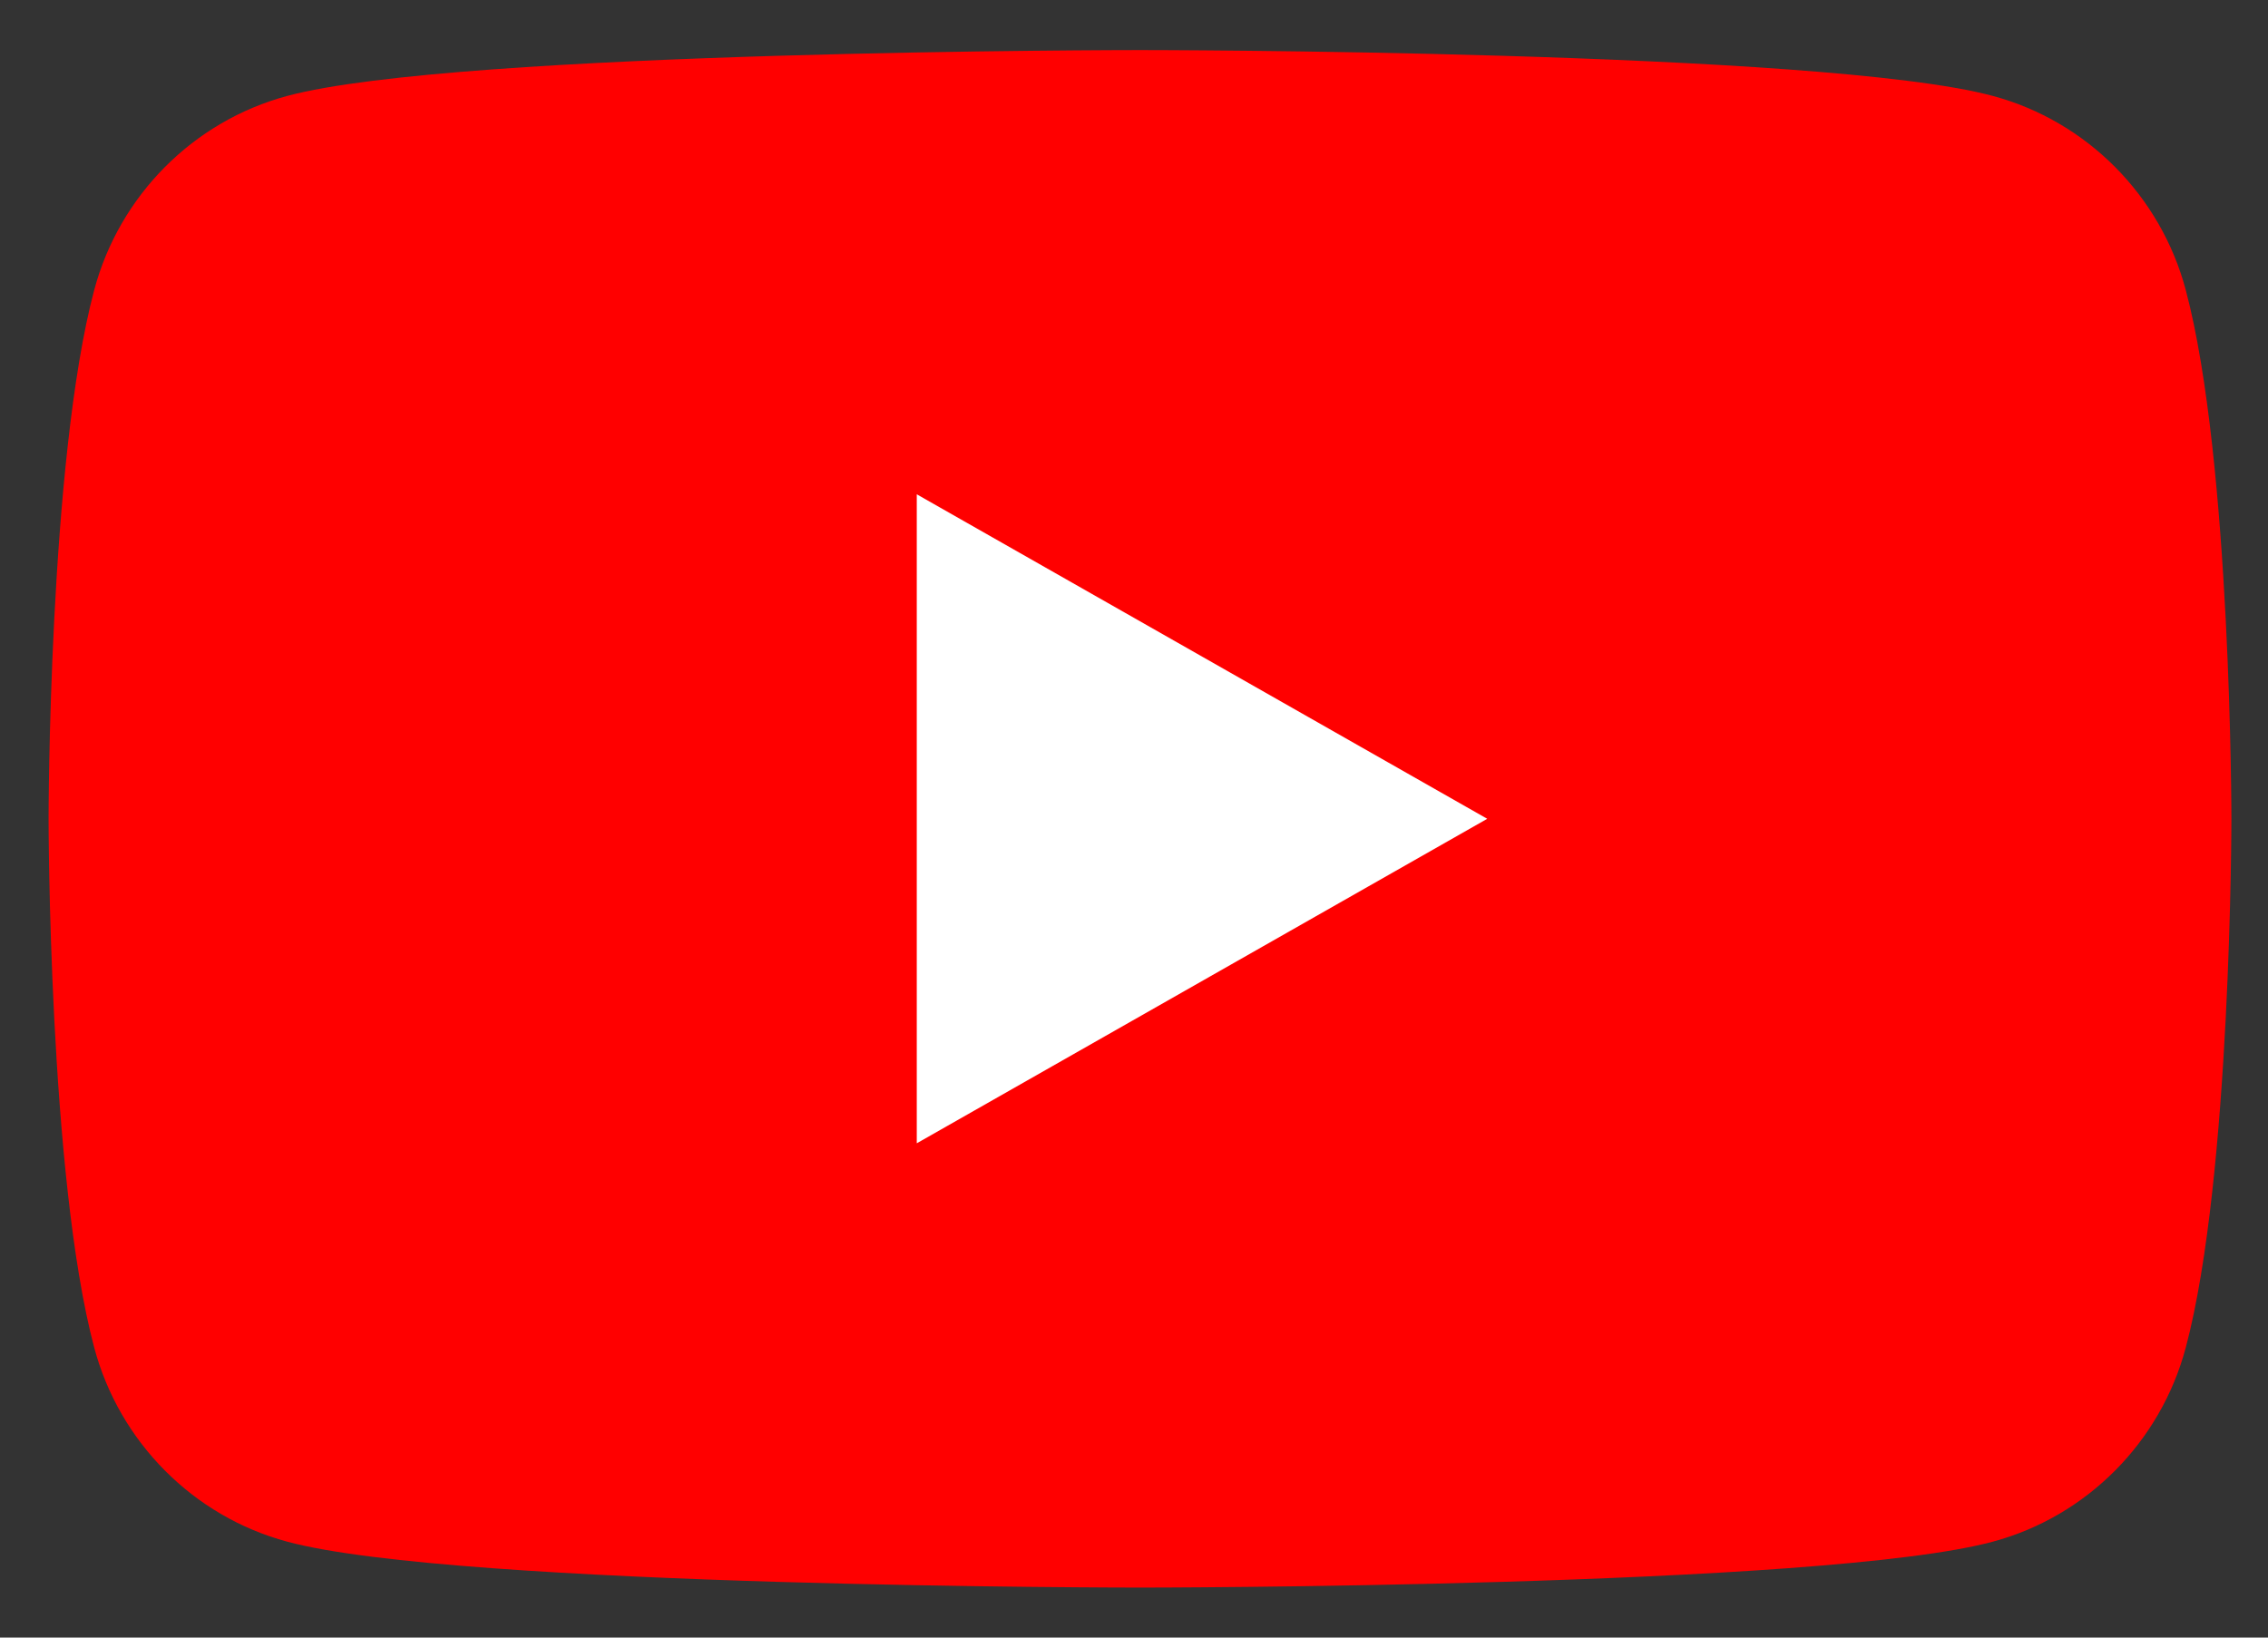
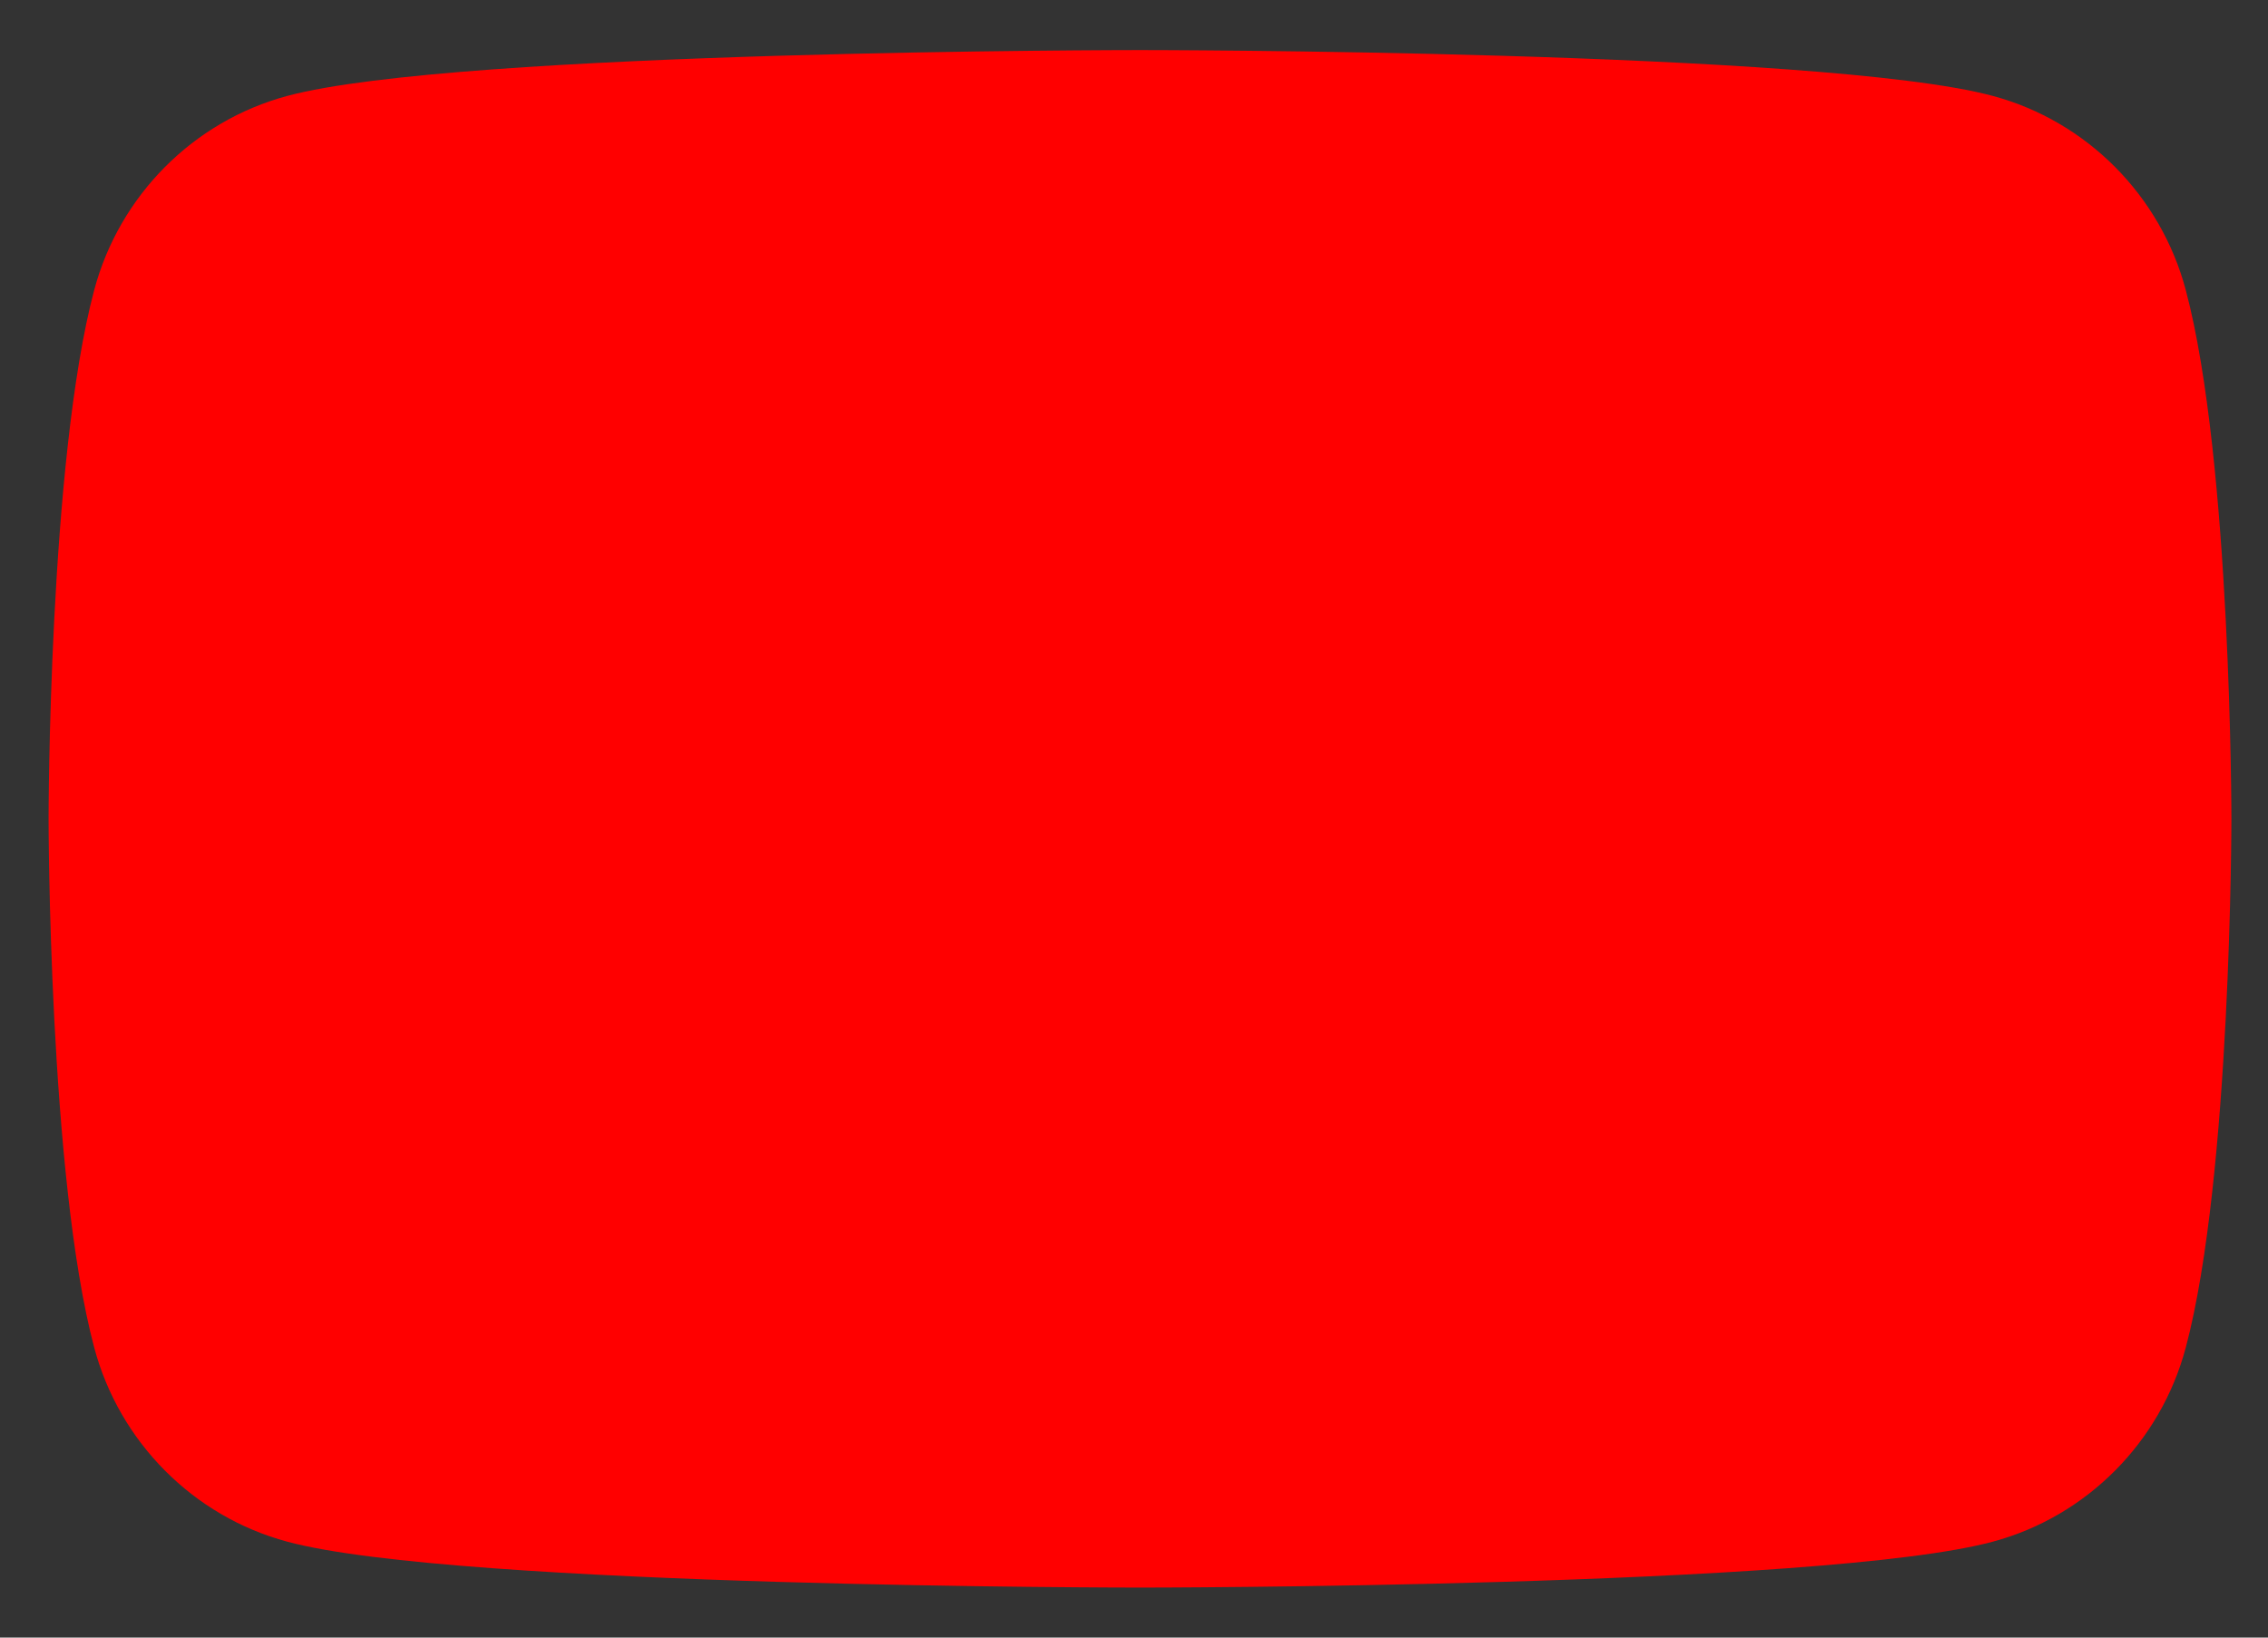
<svg xmlns="http://www.w3.org/2000/svg" width="36" height="26" viewBox="0 0 36 26" fill="none">
  <rect x="0" y="0" width="36" height="26" fill="#333333" stroke="none" />
  <path d="M34.695 4.606C34.297 3.106 33.123 1.924 31.632 1.523C28.93 0.795 18.095 0.795 18.095 0.795C18.095 0.795 7.261 0.795 4.559 1.523C3.068 1.924 1.894 3.106 1.495 4.606C0.771 7.326 0.771 13 0.771 13C0.771 13 0.771 18.674 1.495 21.394C1.894 22.894 3.068 24.076 4.559 24.477C7.261 25.206 18.095 25.206 18.095 25.206C18.095 25.206 28.93 25.206 31.632 24.477C33.123 24.076 34.297 22.894 34.695 21.394C35.419 18.674 35.419 13 35.419 13C35.419 13 35.419 7.326 34.695 4.606" fill="#FF0000" />
-   <path d="M14.552 18.152L23.607 13L14.552 7.848V18.152Z" fill="white" />
</svg>